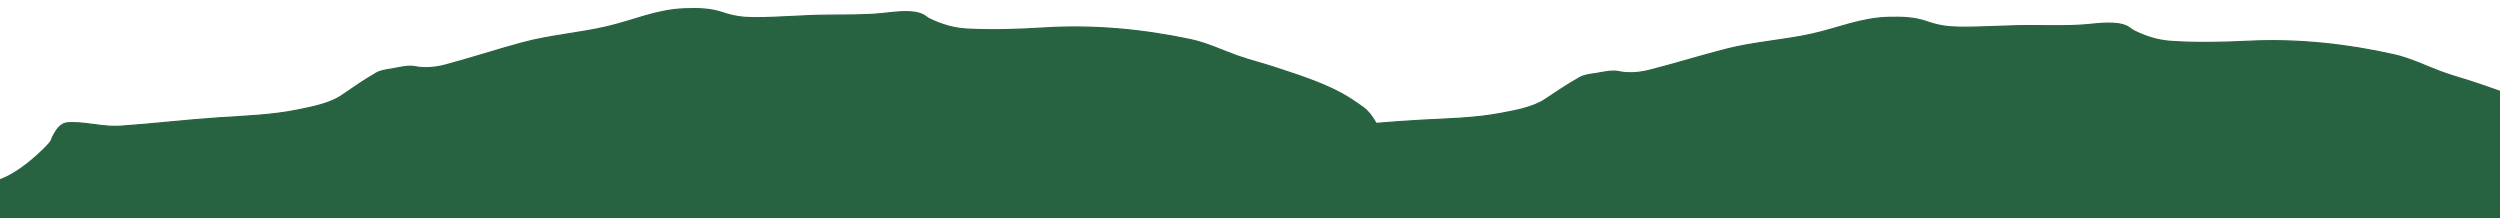
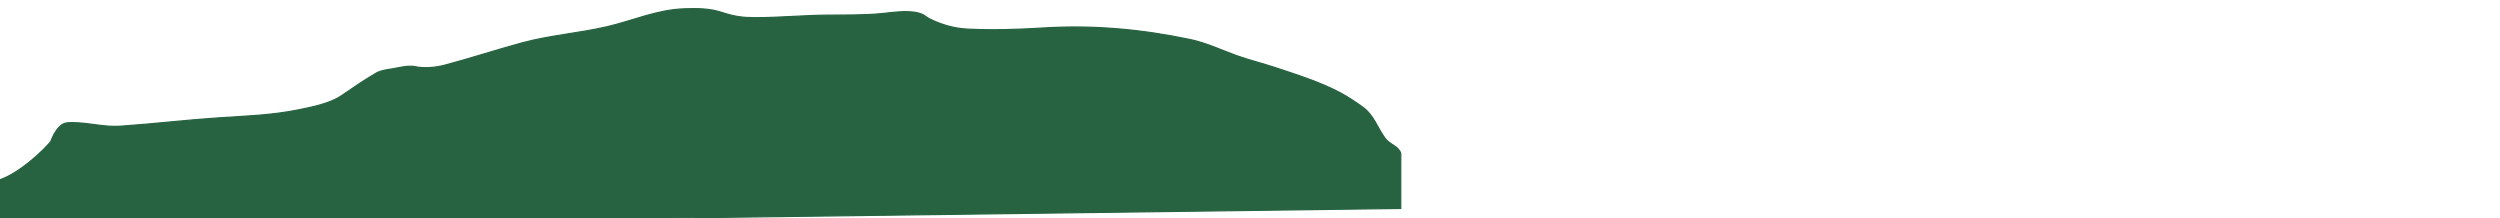
<svg xmlns="http://www.w3.org/2000/svg" width="2027" height="177" viewBox="0 0 2027 177" fill="none">
  <g clip-path="url(#clip0_671_1508)">
    <path d="M41.246 114.515C40.295 116.946 8.5 149.804 -11 147.304V184L1135.73 169V124.376C1133.64 118.09 1126.91 117.584 1122.76 111.805C1116.75 103.451 1113.71 93.244 1105.06 87.011C1099.7 83.15 1093.58 78.993 1087.76 75.824C1071.11 66.764 1051.91 60.8 1034.02 54.835C1023.71 51.4 1013.11 48.882 1002.88 45.206C990.212 40.651 978.242 34.847 964.995 32.059C925.896 23.827 886.584 20.2 846.615 22.66C825.886 23.935 804.695 24.704 783.936 23.582C773.295 23.007 763.288 20.013 753.779 15.394C751.623 14.347 750.105 12.713 748.012 11.761C739.001 7.665 724.651 10.084 715.145 11.012C700.952 12.396 685.799 12.187 671.552 12.28C651.732 12.411 631.963 14.356 612.16 14.356C602.106 14.356 594.972 13.317 585.636 10.204C575.527 6.835 565.622 6.789 555.017 7.148C532.566 7.909 513.742 16.628 492.453 21.622C469.608 26.98 446.085 28.602 423.316 34.769C402.441 40.422 381.867 47.19 360.983 52.759C353.242 54.823 344.141 55.678 336.304 54.028C330.963 52.904 323.251 54.983 317.91 55.873C313.78 56.561 308.849 57.09 305.166 59.217C295.635 64.724 286.671 70.888 277.617 77.112L277.142 77.439C267.492 84.073 253.036 86.811 241.911 89.086C220.549 93.456 199.176 94.121 177.502 95.545C150.809 97.298 124.258 100.54 97.582 102.349C84.284 103.25 71.989 99.466 58.949 99.466H58.817C54.355 99.465 51.568 99.465 48.224 102.81C44.983 106.051 42.896 110.299 41.246 114.515Z" fill="#276340" stroke="#276340" stroke-linecap="round" />
-     <path d="M1016.38 114.596C1015.39 117.014 1012.11 124.856 1009.49 125.403L1009 161.986L1777.43 172.212L2110.64 139.019C2108.62 132.706 2101.91 132.11 2097.83 126.277C2091.94 117.843 2089.03 107.597 2080.46 101.249C2075.15 97.317 2069.09 93.079 2063.31 89.833C2046.79 80.552 2027.67 74.333 2009.85 68.131C1999.59 64.558 1989.02 61.9 1978.85 58.087C1966.24 53.365 1954.35 47.403 1941.14 44.438C1902.16 35.687 1862.9 31.537 1822.9 33.464C1802.15 34.464 1780.95 34.951 1760.21 33.553C1749.58 32.836 1739.61 29.709 1730.17 24.964C1728.02 23.889 1726.53 22.234 1724.45 21.255C1715.49 17.039 1701.11 19.267 1691.59 20.068C1677.38 21.264 1662.23 20.852 1647.99 20.757C1628.17 20.623 1608.37 22.305 1588.57 22.042C1578.52 21.908 1571.4 20.774 1562.11 17.538C1552.04 14.034 1542.14 13.856 1531.53 14.075C1509.07 14.537 1490.13 23.004 1468.78 27.714C1445.87 32.768 1422.32 34.077 1399.47 39.94C1378.53 45.315 1357.86 51.809 1336.91 57.099C1329.14 59.06 1320.03 59.794 1312.21 58.039C1306.89 56.844 1299.15 58.821 1293.8 59.64C1289.66 60.273 1284.72 60.736 1281.01 62.814C1271.41 68.194 1262.36 74.237 1253.23 80.341L1252.75 80.661C1243.01 87.166 1228.52 89.712 1217.36 91.839C1195.94 95.924 1174.56 96.304 1152.87 97.44C1126.16 98.838 1099.57 101.726 1072.87 103.18C1059.56 103.904 1047.32 99.956 1034.28 99.783L1034.15 99.781C1029.69 99.721 1026.9 99.684 1023.51 102.984C1020.23 106.181 1018.08 110.402 1016.38 114.596Z" fill="#276340" stroke="#276340" stroke-linecap="round" />
-     <rect x="121" y="143" width="1920" height="41" fill="#276340" />
  </g>
  <defs>
    <clipPath id="clip0_671_1508">
      <rect width="2027" height="177" fill="white" />
    </clipPath>
  </defs>
</svg>